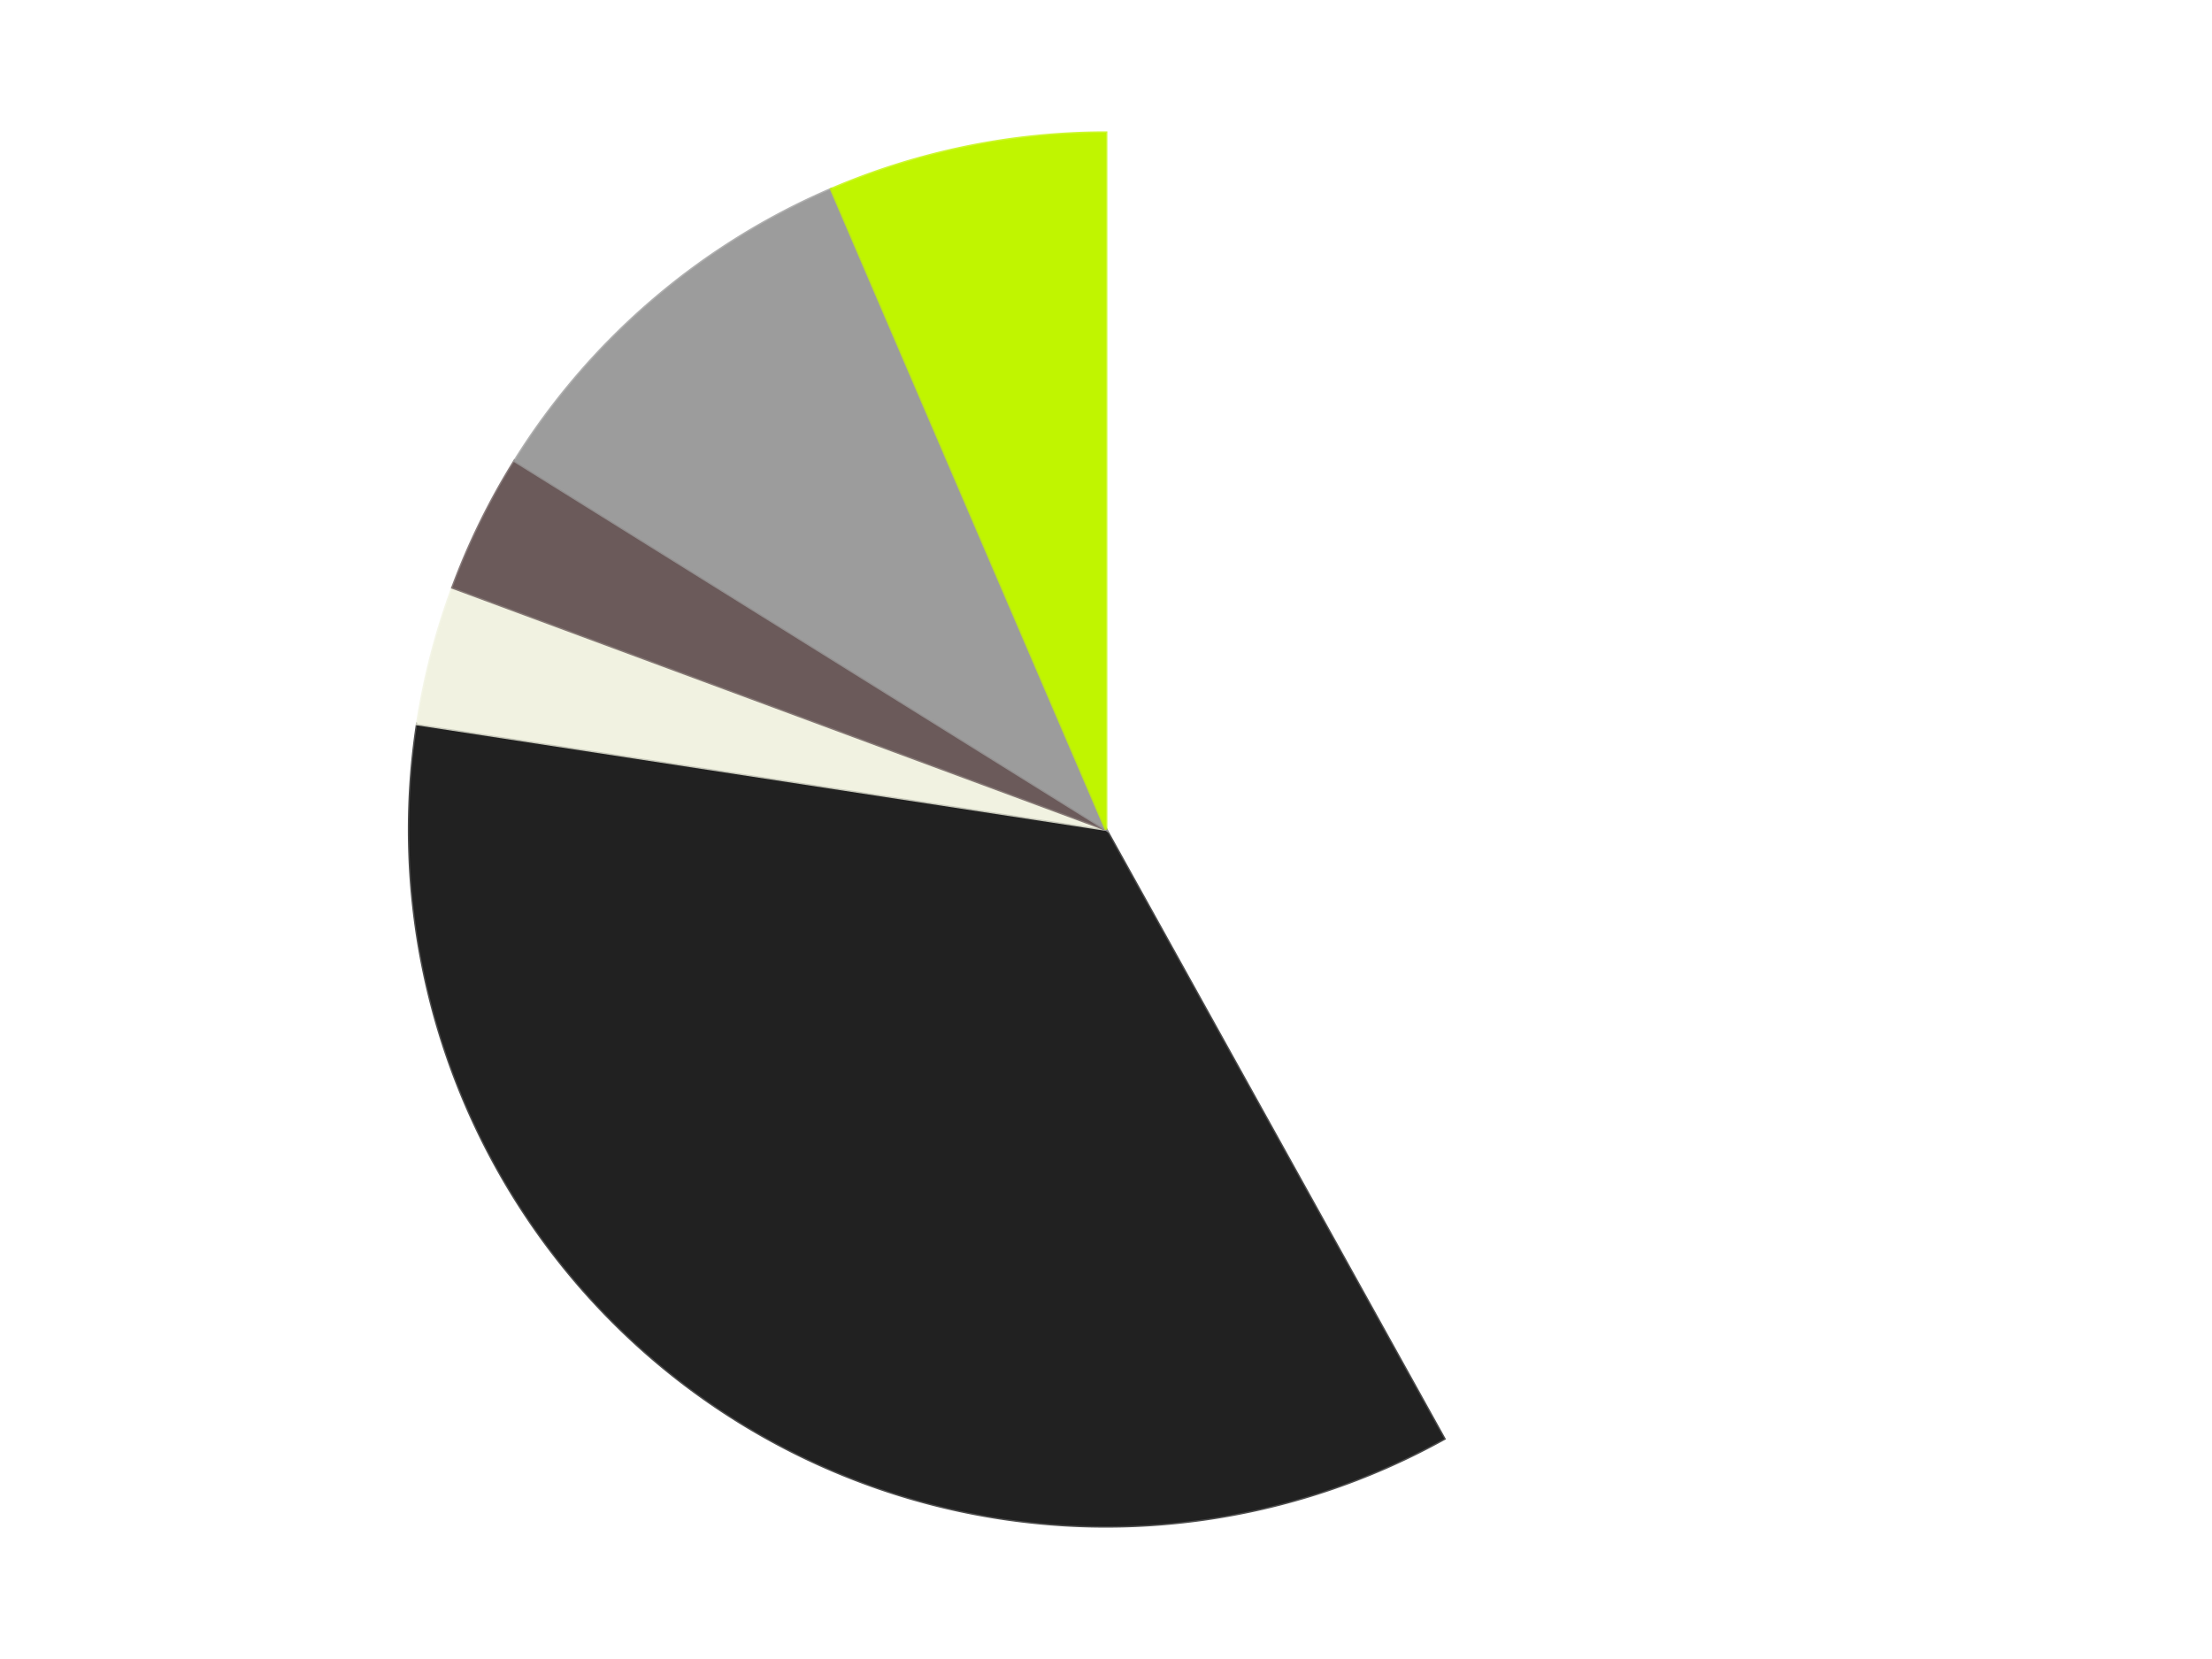
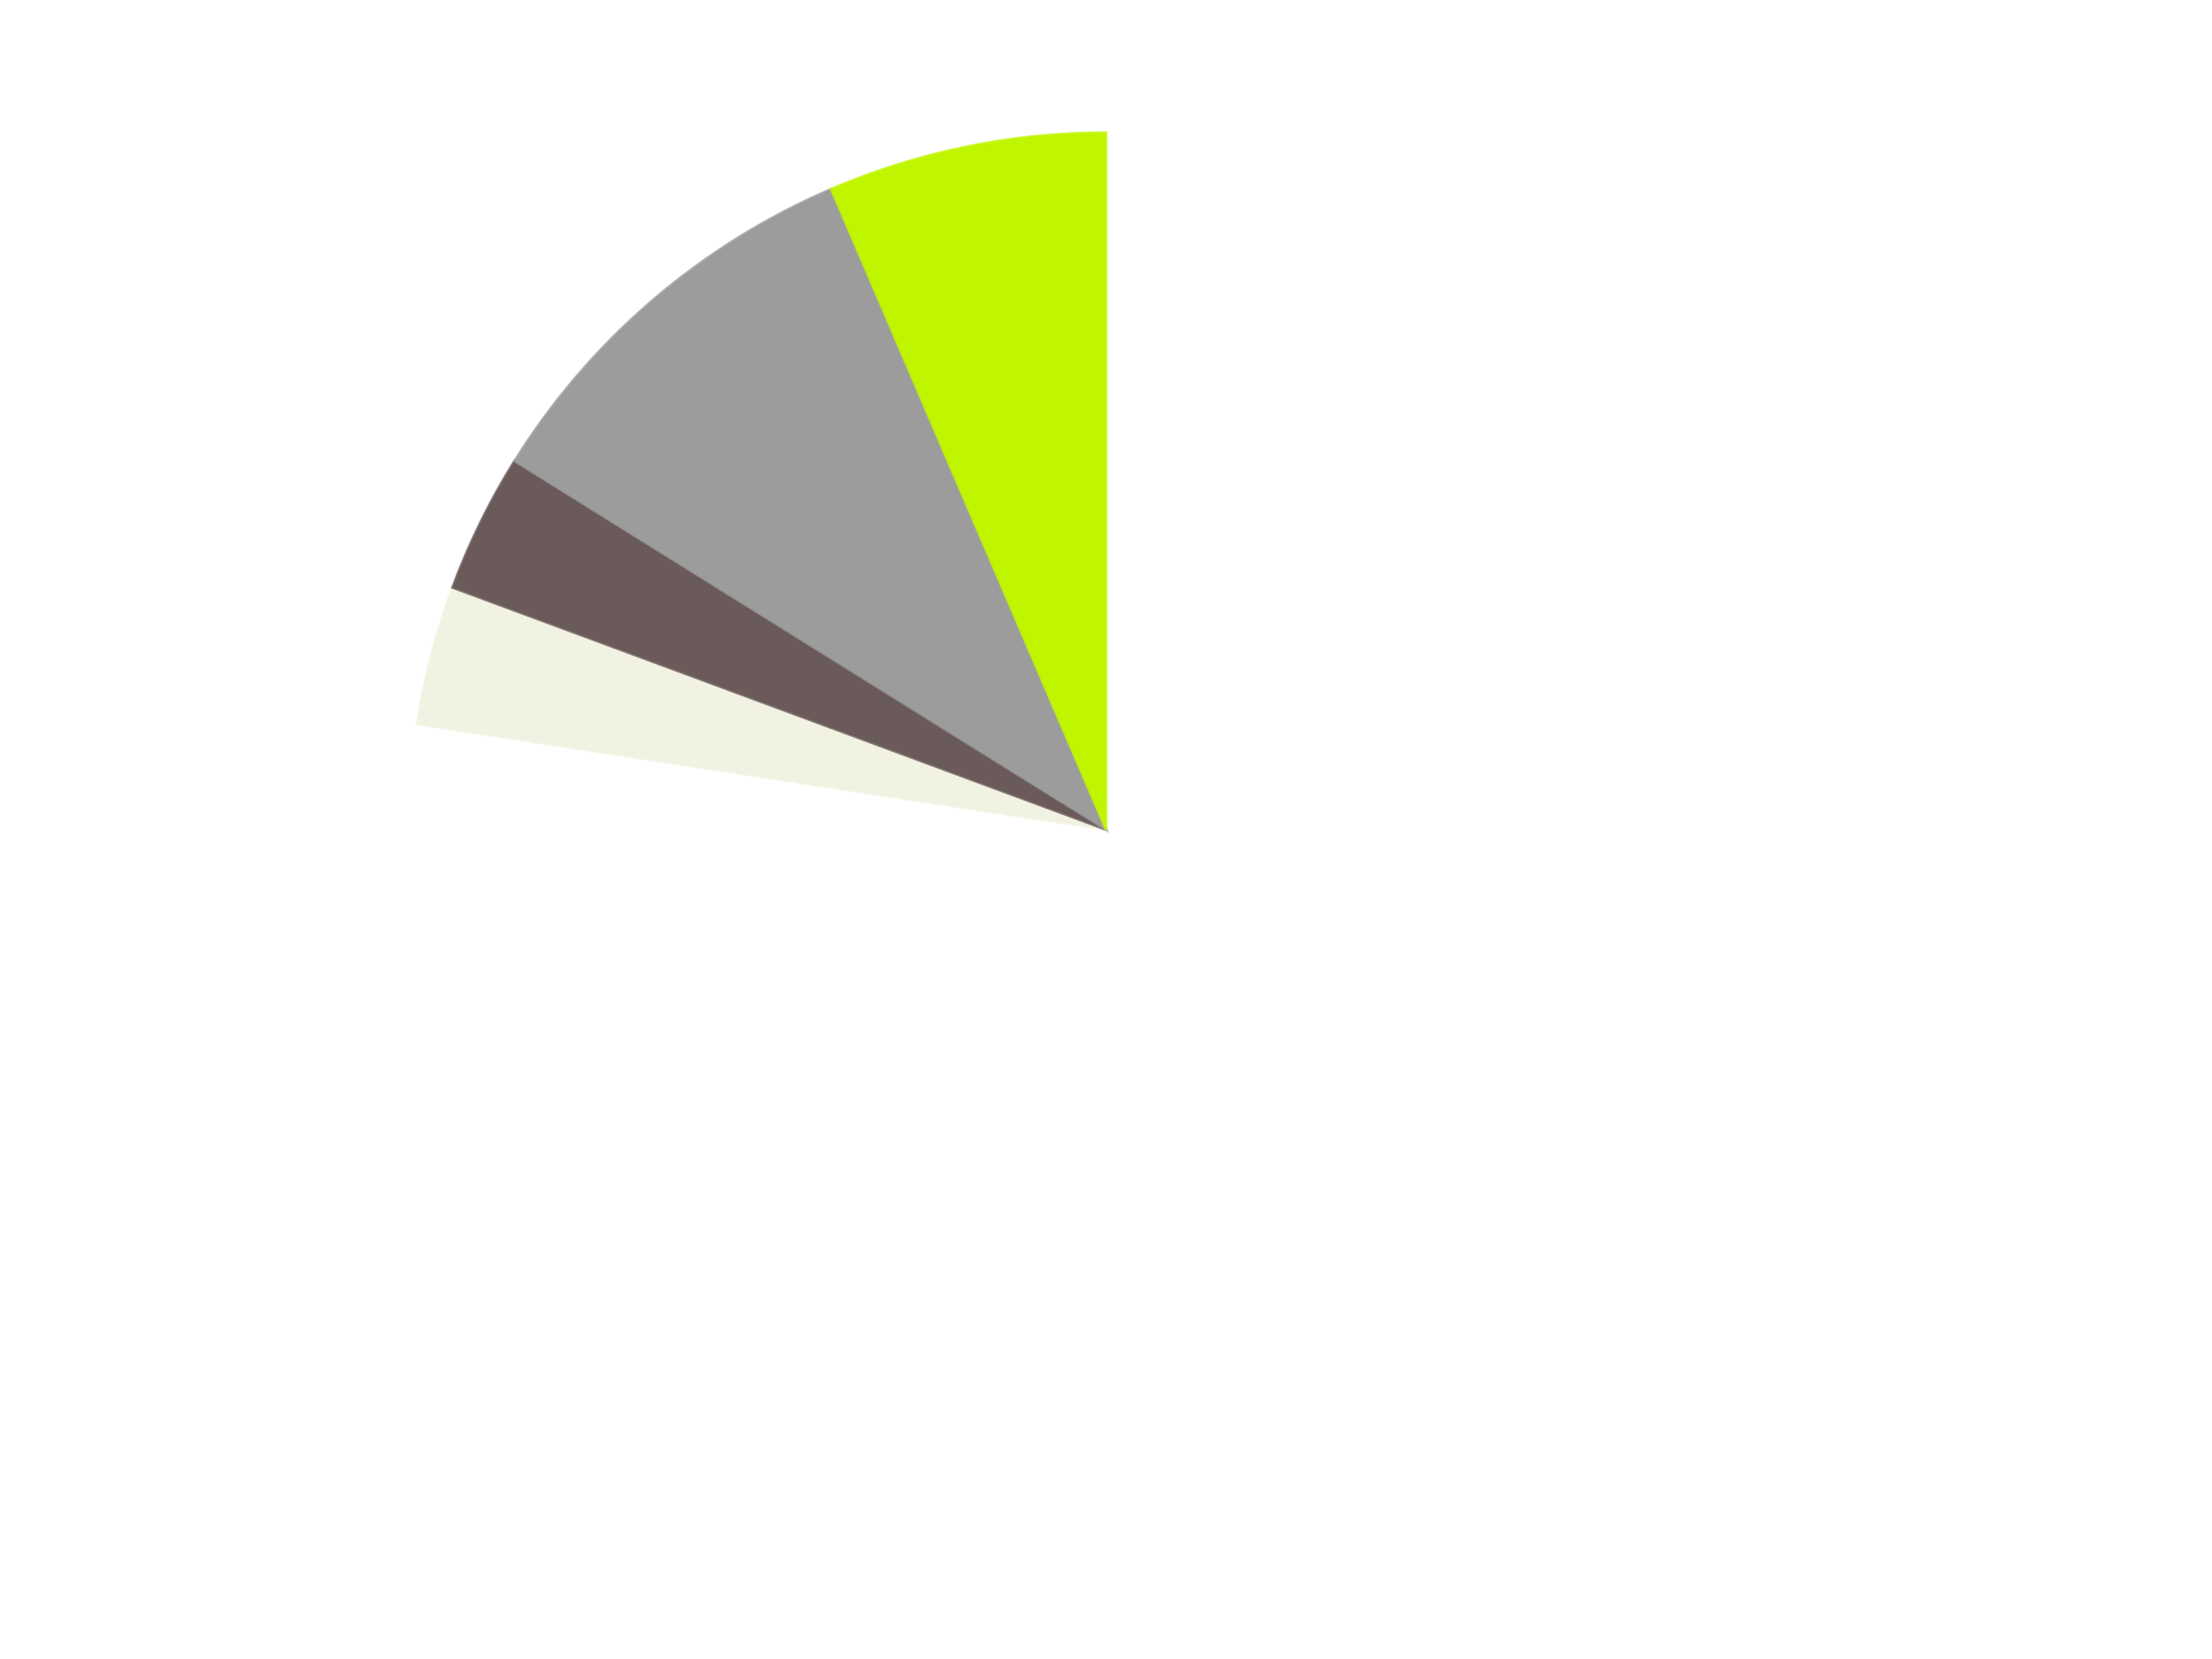
<svg xmlns="http://www.w3.org/2000/svg" xmlns:xlink="http://www.w3.org/1999/xlink" id="chart-f7b6bc8d-88e4-492b-9964-e2d6bbbc6b2f" class="pygal-chart" viewBox="0 0 800 600">
  <defs>
    <style type="text/css">#chart-f7b6bc8d-88e4-492b-9964-e2d6bbbc6b2f{-webkit-user-select:none;-webkit-font-smoothing:antialiased;font-family:Consolas,"Liberation Mono",Menlo,Courier,monospace}#chart-f7b6bc8d-88e4-492b-9964-e2d6bbbc6b2f .title{font-family:Consolas,"Liberation Mono",Menlo,Courier,monospace;font-size:16px}#chart-f7b6bc8d-88e4-492b-9964-e2d6bbbc6b2f .legends .legend text{font-family:Consolas,"Liberation Mono",Menlo,Courier,monospace;font-size:14px}#chart-f7b6bc8d-88e4-492b-9964-e2d6bbbc6b2f .axis text{font-family:Consolas,"Liberation Mono",Menlo,Courier,monospace;font-size:10px}#chart-f7b6bc8d-88e4-492b-9964-e2d6bbbc6b2f .axis text.major{font-family:Consolas,"Liberation Mono",Menlo,Courier,monospace;font-size:10px}#chart-f7b6bc8d-88e4-492b-9964-e2d6bbbc6b2f .text-overlay text.value{font-family:Consolas,"Liberation Mono",Menlo,Courier,monospace;font-size:16px}#chart-f7b6bc8d-88e4-492b-9964-e2d6bbbc6b2f .text-overlay text.label{font-family:Consolas,"Liberation Mono",Menlo,Courier,monospace;font-size:10px}#chart-f7b6bc8d-88e4-492b-9964-e2d6bbbc6b2f .tooltip{font-family:Consolas,"Liberation Mono",Menlo,Courier,monospace;font-size:14px}#chart-f7b6bc8d-88e4-492b-9964-e2d6bbbc6b2f text.no_data{font-family:Consolas,"Liberation Mono",Menlo,Courier,monospace;font-size:64px}
#chart-f7b6bc8d-88e4-492b-9964-e2d6bbbc6b2f{background-color:transparent}#chart-f7b6bc8d-88e4-492b-9964-e2d6bbbc6b2f path,#chart-f7b6bc8d-88e4-492b-9964-e2d6bbbc6b2f line,#chart-f7b6bc8d-88e4-492b-9964-e2d6bbbc6b2f rect,#chart-f7b6bc8d-88e4-492b-9964-e2d6bbbc6b2f circle{-webkit-transition:150ms;-moz-transition:150ms;transition:150ms}#chart-f7b6bc8d-88e4-492b-9964-e2d6bbbc6b2f .graph &gt; .background{fill:transparent}#chart-f7b6bc8d-88e4-492b-9964-e2d6bbbc6b2f .plot &gt; .background{fill:transparent}#chart-f7b6bc8d-88e4-492b-9964-e2d6bbbc6b2f .graph{fill:rgba(0,0,0,.87)}#chart-f7b6bc8d-88e4-492b-9964-e2d6bbbc6b2f text.no_data{fill:rgba(0,0,0,1)}#chart-f7b6bc8d-88e4-492b-9964-e2d6bbbc6b2f .title{fill:rgba(0,0,0,1)}#chart-f7b6bc8d-88e4-492b-9964-e2d6bbbc6b2f .legends .legend text{fill:rgba(0,0,0,.87)}#chart-f7b6bc8d-88e4-492b-9964-e2d6bbbc6b2f .legends .legend:hover text{fill:rgba(0,0,0,1)}#chart-f7b6bc8d-88e4-492b-9964-e2d6bbbc6b2f .axis .line{stroke:rgba(0,0,0,1)}#chart-f7b6bc8d-88e4-492b-9964-e2d6bbbc6b2f .axis .guide.line{stroke:rgba(0,0,0,.54)}#chart-f7b6bc8d-88e4-492b-9964-e2d6bbbc6b2f .axis .major.line{stroke:rgba(0,0,0,.87)}#chart-f7b6bc8d-88e4-492b-9964-e2d6bbbc6b2f .axis text.major{fill:rgba(0,0,0,1)}#chart-f7b6bc8d-88e4-492b-9964-e2d6bbbc6b2f .axis.y .guides:hover .guide.line,#chart-f7b6bc8d-88e4-492b-9964-e2d6bbbc6b2f .line-graph .axis.x .guides:hover .guide.line,#chart-f7b6bc8d-88e4-492b-9964-e2d6bbbc6b2f .stackedline-graph .axis.x .guides:hover .guide.line,#chart-f7b6bc8d-88e4-492b-9964-e2d6bbbc6b2f .xy-graph .axis.x .guides:hover .guide.line{stroke:rgba(0,0,0,1)}#chart-f7b6bc8d-88e4-492b-9964-e2d6bbbc6b2f .axis .guides:hover text{fill:rgba(0,0,0,1)}#chart-f7b6bc8d-88e4-492b-9964-e2d6bbbc6b2f .reactive{fill-opacity:1.0;stroke-opacity:.8;stroke-width:1}#chart-f7b6bc8d-88e4-492b-9964-e2d6bbbc6b2f .ci{stroke:rgba(0,0,0,.87)}#chart-f7b6bc8d-88e4-492b-9964-e2d6bbbc6b2f .reactive.active,#chart-f7b6bc8d-88e4-492b-9964-e2d6bbbc6b2f .active .reactive{fill-opacity:0.6;stroke-opacity:.9;stroke-width:4}#chart-f7b6bc8d-88e4-492b-9964-e2d6bbbc6b2f .ci .reactive.active{stroke-width:1.5}#chart-f7b6bc8d-88e4-492b-9964-e2d6bbbc6b2f .series text{fill:rgba(0,0,0,1)}#chart-f7b6bc8d-88e4-492b-9964-e2d6bbbc6b2f .tooltip rect{fill:transparent;stroke:rgba(0,0,0,1);-webkit-transition:opacity 150ms;-moz-transition:opacity 150ms;transition:opacity 150ms}#chart-f7b6bc8d-88e4-492b-9964-e2d6bbbc6b2f .tooltip .label{fill:rgba(0,0,0,.87)}#chart-f7b6bc8d-88e4-492b-9964-e2d6bbbc6b2f .tooltip .label{fill:rgba(0,0,0,.87)}#chart-f7b6bc8d-88e4-492b-9964-e2d6bbbc6b2f .tooltip .legend{font-size:.8em;fill:rgba(0,0,0,.54)}#chart-f7b6bc8d-88e4-492b-9964-e2d6bbbc6b2f .tooltip .x_label{font-size:.6em;fill:rgba(0,0,0,1)}#chart-f7b6bc8d-88e4-492b-9964-e2d6bbbc6b2f .tooltip .xlink{font-size:.5em;text-decoration:underline}#chart-f7b6bc8d-88e4-492b-9964-e2d6bbbc6b2f .tooltip .value{font-size:1.5em}#chart-f7b6bc8d-88e4-492b-9964-e2d6bbbc6b2f .bound{font-size:.5em}#chart-f7b6bc8d-88e4-492b-9964-e2d6bbbc6b2f .max-value{font-size:.75em;fill:rgba(0,0,0,.54)}#chart-f7b6bc8d-88e4-492b-9964-e2d6bbbc6b2f .map-element{fill:transparent;stroke:rgba(0,0,0,.54) !important}#chart-f7b6bc8d-88e4-492b-9964-e2d6bbbc6b2f .map-element .reactive{fill-opacity:inherit;stroke-opacity:inherit}#chart-f7b6bc8d-88e4-492b-9964-e2d6bbbc6b2f .color-0,#chart-f7b6bc8d-88e4-492b-9964-e2d6bbbc6b2f .color-0 a:visited{stroke:#F44336;fill:#F44336}#chart-f7b6bc8d-88e4-492b-9964-e2d6bbbc6b2f .color-1,#chart-f7b6bc8d-88e4-492b-9964-e2d6bbbc6b2f .color-1 a:visited{stroke:#3F51B5;fill:#3F51B5}#chart-f7b6bc8d-88e4-492b-9964-e2d6bbbc6b2f .color-2,#chart-f7b6bc8d-88e4-492b-9964-e2d6bbbc6b2f .color-2 a:visited{stroke:#009688;fill:#009688}#chart-f7b6bc8d-88e4-492b-9964-e2d6bbbc6b2f .color-3,#chart-f7b6bc8d-88e4-492b-9964-e2d6bbbc6b2f .color-3 a:visited{stroke:#FFC107;fill:#FFC107}#chart-f7b6bc8d-88e4-492b-9964-e2d6bbbc6b2f .color-4,#chart-f7b6bc8d-88e4-492b-9964-e2d6bbbc6b2f .color-4 a:visited{stroke:#FF5722;fill:#FF5722}#chart-f7b6bc8d-88e4-492b-9964-e2d6bbbc6b2f .color-5,#chart-f7b6bc8d-88e4-492b-9964-e2d6bbbc6b2f .color-5 a:visited{stroke:#9C27B0;fill:#9C27B0}#chart-f7b6bc8d-88e4-492b-9964-e2d6bbbc6b2f .text-overlay .color-0 text{fill:black}#chart-f7b6bc8d-88e4-492b-9964-e2d6bbbc6b2f .text-overlay .color-1 text{fill:black}#chart-f7b6bc8d-88e4-492b-9964-e2d6bbbc6b2f .text-overlay .color-2 text{fill:black}#chart-f7b6bc8d-88e4-492b-9964-e2d6bbbc6b2f .text-overlay .color-3 text{fill:black}#chart-f7b6bc8d-88e4-492b-9964-e2d6bbbc6b2f .text-overlay .color-4 text{fill:black}#chart-f7b6bc8d-88e4-492b-9964-e2d6bbbc6b2f .text-overlay .color-5 text{fill:black}
#chart-f7b6bc8d-88e4-492b-9964-e2d6bbbc6b2f text.no_data{text-anchor:middle}#chart-f7b6bc8d-88e4-492b-9964-e2d6bbbc6b2f .guide.line{fill:none}#chart-f7b6bc8d-88e4-492b-9964-e2d6bbbc6b2f .centered{text-anchor:middle}#chart-f7b6bc8d-88e4-492b-9964-e2d6bbbc6b2f .title{text-anchor:middle}#chart-f7b6bc8d-88e4-492b-9964-e2d6bbbc6b2f .legends .legend text{fill-opacity:1}#chart-f7b6bc8d-88e4-492b-9964-e2d6bbbc6b2f .axis.x text{text-anchor:middle}#chart-f7b6bc8d-88e4-492b-9964-e2d6bbbc6b2f .axis.x:not(.web) text[transform]{text-anchor:start}#chart-f7b6bc8d-88e4-492b-9964-e2d6bbbc6b2f .axis.x:not(.web) text[transform].backwards{text-anchor:end}#chart-f7b6bc8d-88e4-492b-9964-e2d6bbbc6b2f .axis.y text{text-anchor:end}#chart-f7b6bc8d-88e4-492b-9964-e2d6bbbc6b2f .axis.y text[transform].backwards{text-anchor:start}#chart-f7b6bc8d-88e4-492b-9964-e2d6bbbc6b2f .axis.y2 text{text-anchor:start}#chart-f7b6bc8d-88e4-492b-9964-e2d6bbbc6b2f .axis.y2 text[transform].backwards{text-anchor:end}#chart-f7b6bc8d-88e4-492b-9964-e2d6bbbc6b2f .axis .guide.line{stroke-dasharray:4,4;stroke:black}#chart-f7b6bc8d-88e4-492b-9964-e2d6bbbc6b2f .axis .major.guide.line{stroke-dasharray:6,6;stroke:black}#chart-f7b6bc8d-88e4-492b-9964-e2d6bbbc6b2f .horizontal .axis.y .guide.line,#chart-f7b6bc8d-88e4-492b-9964-e2d6bbbc6b2f .horizontal .axis.y2 .guide.line,#chart-f7b6bc8d-88e4-492b-9964-e2d6bbbc6b2f .vertical .axis.x .guide.line{opacity:0}#chart-f7b6bc8d-88e4-492b-9964-e2d6bbbc6b2f .horizontal .axis.always_show .guide.line,#chart-f7b6bc8d-88e4-492b-9964-e2d6bbbc6b2f .vertical .axis.always_show .guide.line{opacity:1 !important}#chart-f7b6bc8d-88e4-492b-9964-e2d6bbbc6b2f .axis.y .guides:hover .guide.line,#chart-f7b6bc8d-88e4-492b-9964-e2d6bbbc6b2f .axis.y2 .guides:hover .guide.line,#chart-f7b6bc8d-88e4-492b-9964-e2d6bbbc6b2f .axis.x .guides:hover .guide.line{opacity:1}#chart-f7b6bc8d-88e4-492b-9964-e2d6bbbc6b2f .axis .guides:hover text{opacity:1}#chart-f7b6bc8d-88e4-492b-9964-e2d6bbbc6b2f .nofill{fill:none}#chart-f7b6bc8d-88e4-492b-9964-e2d6bbbc6b2f .subtle-fill{fill-opacity:.2}#chart-f7b6bc8d-88e4-492b-9964-e2d6bbbc6b2f .dot{stroke-width:1px;fill-opacity:1;stroke-opacity:1}#chart-f7b6bc8d-88e4-492b-9964-e2d6bbbc6b2f .dot.active{stroke-width:5px}#chart-f7b6bc8d-88e4-492b-9964-e2d6bbbc6b2f .dot.negative{fill:transparent}#chart-f7b6bc8d-88e4-492b-9964-e2d6bbbc6b2f text,#chart-f7b6bc8d-88e4-492b-9964-e2d6bbbc6b2f tspan{stroke:none !important}#chart-f7b6bc8d-88e4-492b-9964-e2d6bbbc6b2f .series text.active{opacity:1}#chart-f7b6bc8d-88e4-492b-9964-e2d6bbbc6b2f .tooltip rect{fill-opacity:.95;stroke-width:.5}#chart-f7b6bc8d-88e4-492b-9964-e2d6bbbc6b2f .tooltip text{fill-opacity:1}#chart-f7b6bc8d-88e4-492b-9964-e2d6bbbc6b2f .showable{visibility:hidden}#chart-f7b6bc8d-88e4-492b-9964-e2d6bbbc6b2f .showable.shown{visibility:visible}#chart-f7b6bc8d-88e4-492b-9964-e2d6bbbc6b2f .gauge-background{fill:rgba(229,229,229,1);stroke:none}#chart-f7b6bc8d-88e4-492b-9964-e2d6bbbc6b2f .bg-lines{stroke:transparent;stroke-width:2px}</style>
    <script type="text/javascript">window.pygal = window.pygal || {};window.pygal.config = window.pygal.config || {};window.pygal.config['f7b6bc8d-88e4-492b-9964-e2d6bbbc6b2f'] = {"allow_interruptions": false, "box_mode": "extremes", "classes": ["pygal-chart"], "css": ["file://style.css", "file://graph.css"], "defs": [], "disable_xml_declaration": false, "dots_size": 2.5, "dynamic_print_values": false, "explicit_size": false, "fill": false, "force_uri_protocol": "https", "formatter": null, "half_pie": false, "height": 600, "include_x_axis": false, "inner_radius": 0, "interpolate": null, "interpolation_parameters": {}, "interpolation_precision": 250, "inverse_y_axis": false, "js": ["//kozea.github.io/pygal.js/2.0.x/pygal-tooltips.min.js"], "legend_at_bottom": false, "legend_at_bottom_columns": null, "legend_box_size": 12, "logarithmic": false, "margin": 20, "margin_bottom": null, "margin_left": null, "margin_right": null, "margin_top": null, "max_scale": 16, "min_scale": 4, "missing_value_fill_truncation": "x", "no_data_text": "No data", "no_prefix": false, "order_min": null, "pretty_print": false, "print_labels": false, "print_values": false, "print_values_position": "center", "print_zeroes": true, "range": null, "rounded_bars": null, "secondary_range": null, "show_dots": true, "show_legend": false, "show_minor_x_labels": true, "show_minor_y_labels": true, "show_only_major_dots": false, "show_x_guides": false, "show_x_labels": true, "show_y_guides": true, "show_y_labels": true, "spacing": 10, "stack_from_top": false, "strict": false, "stroke": true, "stroke_style": null, "style": {"background": "transparent", "ci_colors": [], "colors": ["#F44336", "#3F51B5", "#009688", "#FFC107", "#FF5722", "#9C27B0", "#03A9F4", "#8BC34A", "#FF9800", "#E91E63", "#2196F3", "#4CAF50", "#FFEB3B", "#673AB7", "#00BCD4", "#CDDC39", "#9E9E9E", "#607D8B"], "dot_opacity": "1", "font_family": "Consolas, \"Liberation Mono\", Menlo, Courier, monospace", "foreground": "rgba(0, 0, 0, .87)", "foreground_strong": "rgba(0, 0, 0, 1)", "foreground_subtle": "rgba(0, 0, 0, .54)", "guide_stroke_color": "black", "guide_stroke_dasharray": "4,4", "label_font_family": "Consolas, \"Liberation Mono\", Menlo, Courier, monospace", "label_font_size": 10, "legend_font_family": "Consolas, \"Liberation Mono\", Menlo, Courier, monospace", "legend_font_size": 14, "major_guide_stroke_color": "black", "major_guide_stroke_dasharray": "6,6", "major_label_font_family": "Consolas, \"Liberation Mono\", Menlo, Courier, monospace", "major_label_font_size": 10, "no_data_font_family": "Consolas, \"Liberation Mono\", Menlo, Courier, monospace", "no_data_font_size": 64, "opacity": "1.0", "opacity_hover": "0.6", "plot_background": "transparent", "stroke_opacity": ".8", "stroke_opacity_hover": ".9", "stroke_width": "1", "stroke_width_hover": "4", "title_font_family": "Consolas, \"Liberation Mono\", Menlo, Courier, monospace", "title_font_size": 16, "tooltip_font_family": "Consolas, \"Liberation Mono\", Menlo, Courier, monospace", "tooltip_font_size": 14, "transition": "150ms", "value_background": "rgba(229, 229, 229, 1)", "value_colors": [], "value_font_family": "Consolas, \"Liberation Mono\", Menlo, Courier, monospace", "value_font_size": 16, "value_label_font_family": "Consolas, \"Liberation Mono\", Menlo, Courier, monospace", "value_label_font_size": 10}, "title": null, "tooltip_border_radius": 0, "tooltip_fancy_mode": true, "truncate_label": null, "truncate_legend": null, "width": 800, "x_label_rotation": 0, "x_labels": null, "x_labels_major": null, "x_labels_major_count": null, "x_labels_major_every": null, "x_title": null, "xrange": null, "y_label_rotation": 0, "y_labels": null, "y_labels_major": null, "y_labels_major_count": null, "y_labels_major_every": null, "y_title": null, "zero": 0, "legends": ["White", "Black", "Chrome Gold", "Dark Gray", "Light Gray", "Trans-Neon Green"]}</script>
    <script type="text/javascript" xlink:href="https://kozea.github.io/pygal.js/2.0.x/pygal-tooltips.min.js" />
  </defs>
  <title>Pygal</title>
  <g class="graph pie-graph vertical">
    <rect x="0" y="0" width="800" height="600" class="background" />
    <g transform="translate(20, 20)" class="plot">
      <rect x="0" y="0" width="760" height="560" class="background" />
      <g class="series serie-0 color-0">
        <g class="slices">
          <g class="slice" style="fill: #FFFFFF; stroke: #FFFFFF">
            <path d="M380 28 A252 252 0 0 1 502.296 500.335 L380 280 A0 0 0 0 0 380 280 z" class="slice reactive tooltip-trigger" />
            <desc class="value">13</desc>
            <desc class="x centered">501.97771697714177</desc>
            <desc class="y centered">248.41778093540123</desc>
          </g>
        </g>
      </g>
      <g class="series serie-1 color-1">
        <g class="slices">
          <g class="slice" style="fill: #212121; stroke: #212121">
-             <path d="M502.296 500.335 A252 252 0 0 1 130.906 241.84 L380 280 A0 0 0 0 0 380 280 z" class="slice reactive tooltip-trigger" />
            <desc class="value">11</desc>
            <desc class="x centered">308.0202048980562</desc>
            <desc class="y centered">383.4161935921168</desc>
          </g>
        </g>
      </g>
      <g class="series serie-2 color-2">
        <g class="slices">
          <g class="slice" style="fill: #f1f2e1; stroke: #f1f2e1">
            <path d="M130.906 241.84 A252 252 0 0 1 143.686 192.479 L380 280 A0 0 0 0 0 380 280 z" class="slice reactive tooltip-trigger" />
            <desc class="value">1</desc>
            <desc class="x centered">258.0222830228583</desc>
            <desc class="y centered">248.41778093540117</desc>
          </g>
        </g>
      </g>
      <g class="series serie-3 color-3">
        <g class="slices">
          <g class="slice" style="fill: #6B5A5A; stroke: #6B5A5A">
            <path d="M143.686 192.479 A252 252 0 0 1 166.142 146.701 L380 280 A0 0 0 0 0 380 280 z" class="slice reactive tooltip-trigger" />
            <desc class="value">1</desc>
            <desc class="x centered">266.8766280140866</desc>
            <desc class="y centered">224.51033690373802</desc>
          </g>
        </g>
      </g>
      <g class="series serie-4 color-4">
        <g class="slices">
          <g class="slice" style="fill: #9C9C9C; stroke: #9C9C9C">
            <path d="M166.142 146.701 A252 252 0 0 1 280.622 48.423 L380 280 A0 0 0 0 0 380 280 z" class="slice reactive tooltip-trigger" />
            <desc class="value">3</desc>
            <desc class="x centered">297.927067177</desc>
            <desc class="y centered">184.3964765407083</desc>
          </g>
        </g>
      </g>
      <g class="series serie-5 color-5">
        <g class="slices">
          <g class="slice" style="fill: #C0F500; stroke: #C0F500">
            <path d="M280.622 48.423 A252 252 0 0 1 380 28 L380 280 A0 0 0 0 0 380 280 z" class="slice reactive tooltip-trigger" />
            <desc class="value">2</desc>
            <desc class="x centered">354.6363864688288</desc>
            <desc class="y centered">156.5792274021857</desc>
          </g>
        </g>
      </g>
    </g>
    <g class="titles" />
    <g transform="translate(20, 20)" class="plot overlay">
      <g class="series serie-0 color-0" />
      <g class="series serie-1 color-1" />
      <g class="series serie-2 color-2" />
      <g class="series serie-3 color-3" />
      <g class="series serie-4 color-4" />
      <g class="series serie-5 color-5" />
    </g>
    <g transform="translate(20, 20)" class="plot text-overlay">
      <g class="series serie-0 color-0" />
      <g class="series serie-1 color-1" />
      <g class="series serie-2 color-2" />
      <g class="series serie-3 color-3" />
      <g class="series serie-4 color-4" />
      <g class="series serie-5 color-5" />
    </g>
    <g transform="translate(20, 20)" class="plot tooltip-overlay">
      <g transform="translate(0 0)" style="opacity: 0" class="tooltip">
        <rect rx="0" ry="0" width="0" height="0" class="tooltip-box" />
        <g class="text" />
      </g>
    </g>
  </g>
</svg>